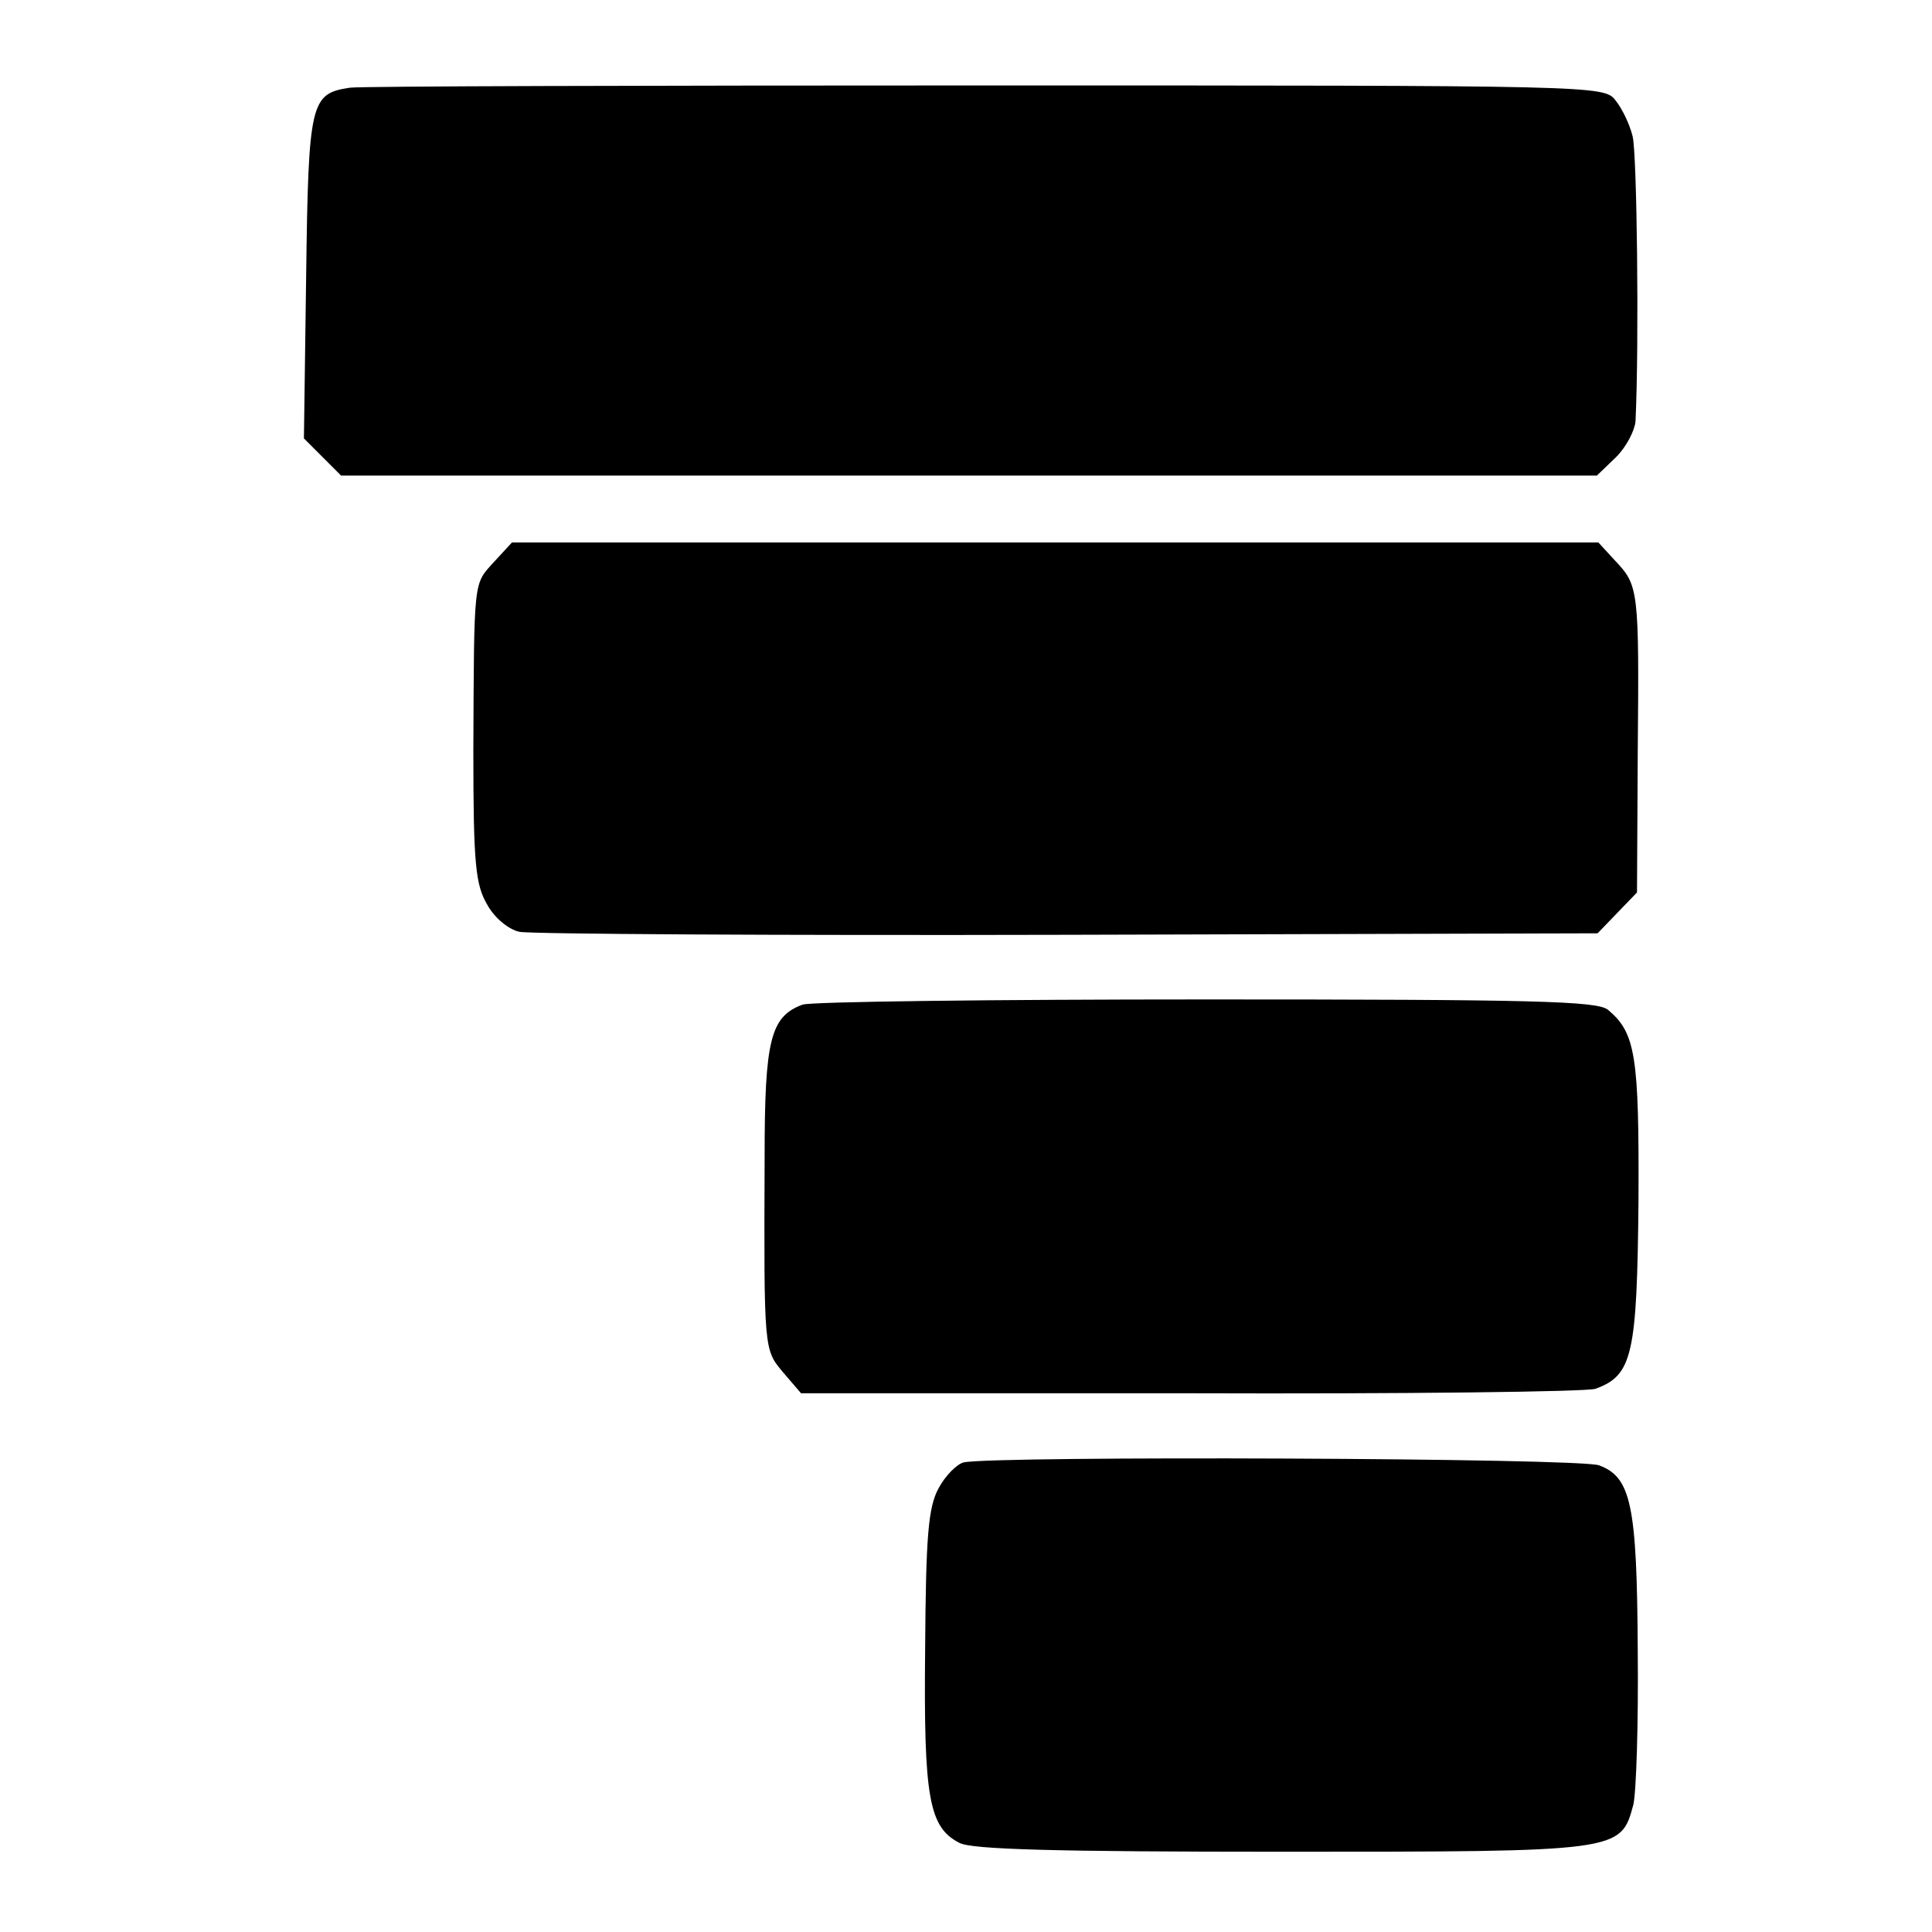
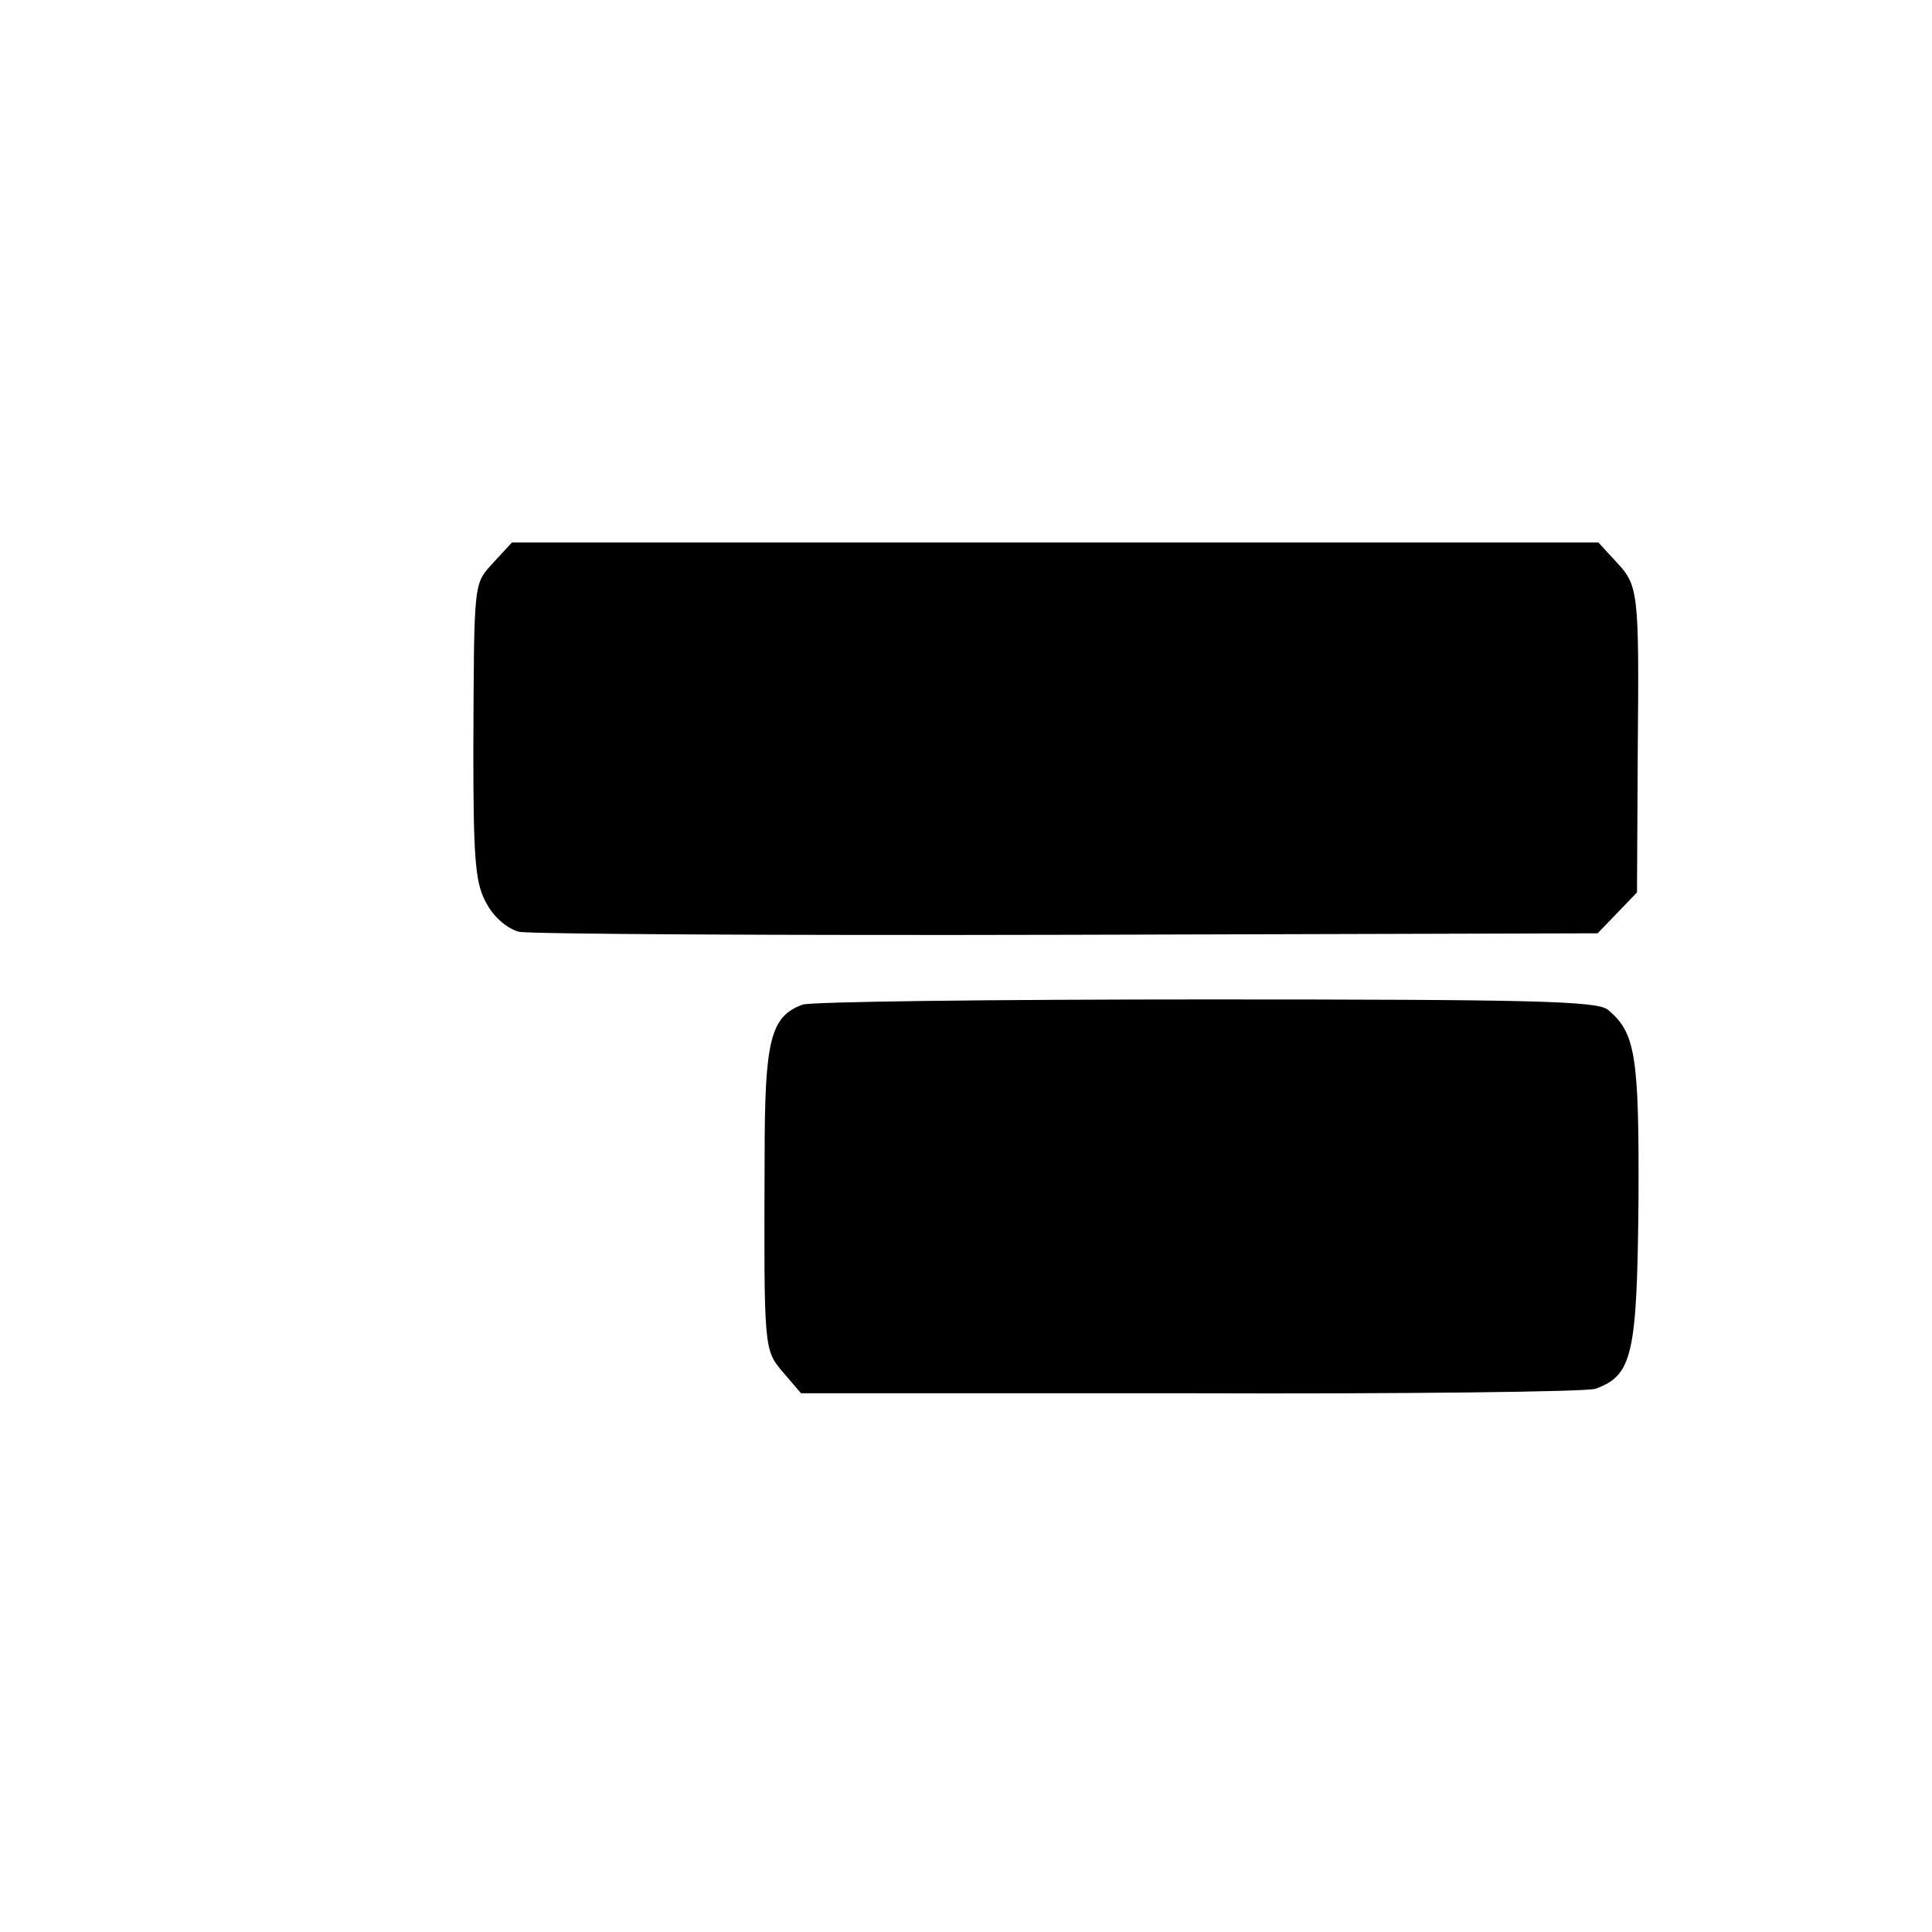
<svg xmlns="http://www.w3.org/2000/svg" version="1.0" width="260pt" height="260pt" viewBox="0 0 260 260" preserveAspectRatio="xMidYMid meet">
  <g transform="translate(0,260) scale(0.1,-0.1)" fill="#000000" stroke="none">
-     <path d="M471 2482 c-53 -8 -56 -18 -59 -254 l-3 -218 25 -25 25 -25 845 0 845 0 26 25 c14 14 25 36 26 48 5 105 2 363 -4 384 -4 16 -14 37 -23 48 -15 20 -27 20 -847 20 -458 0 -843 -1 -856 -3z" />
    <path d="M665 1844 c-28 -31 -27 -20 -28 -255 0 -153 3 -180 19 -207 10 -18 29 -33 43 -36 14 -3 347 -5 738 -4 l713 2 26 27 27 28 1 188 c2 220 1 225 -30 258 l-23 25 -731 0 -731 0 -24 -26z" />
    <path d="M1080 1248 c-43 -16 -51 -47 -51 -204 -1 -263 -1 -260 25 -291 l24 -28 523 0 c288 -1 534 2 546 6 50 18 56 46 58 252 1 197 -4 227 -41 258 -14 12 -103 14 -541 14 -288 0 -532 -3 -543 -7z" />
-     <path d="M1297 632 c-9 -2 -25 -18 -34 -35 -14 -26 -17 -65 -18 -217 -2 -199 5 -239 46 -260 16 -9 131 -12 435 -12 455 0 455 0 472 63 4 16 7 110 6 208 -1 196 -9 233 -52 249 -25 10 -812 13 -855 4z" />
+     <path d="M1297 632 z" />
  </g>
</svg>